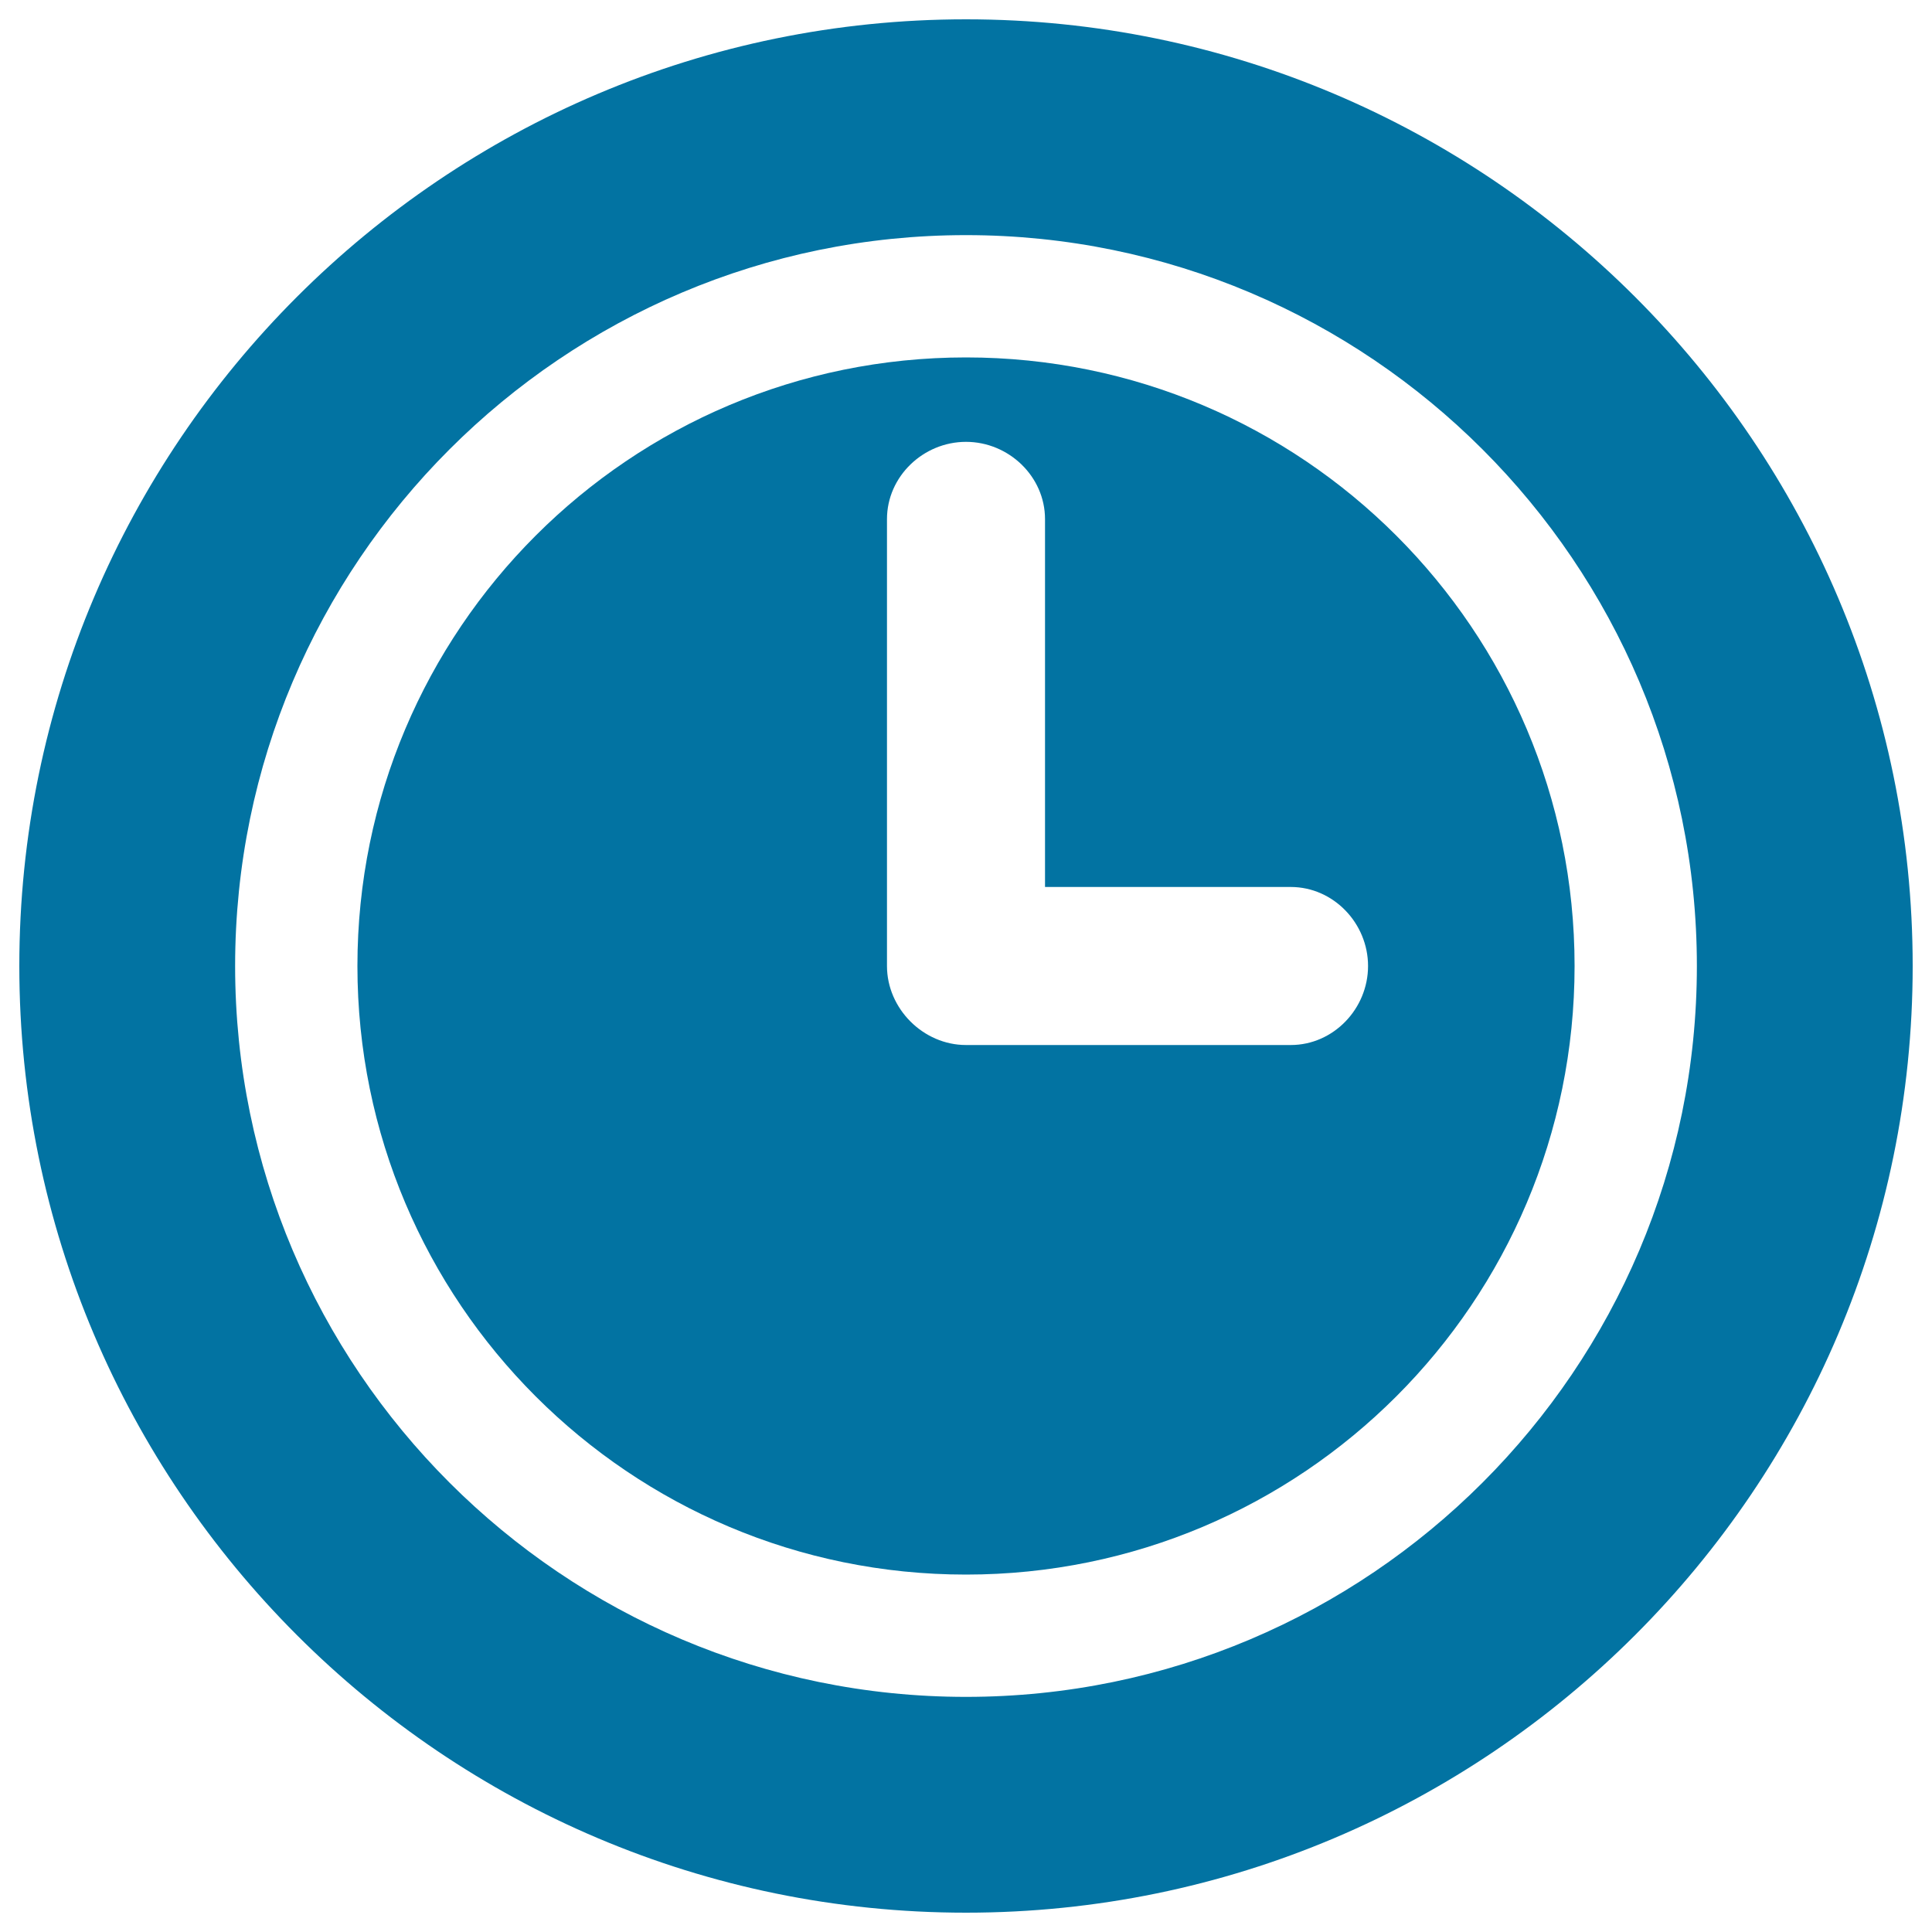
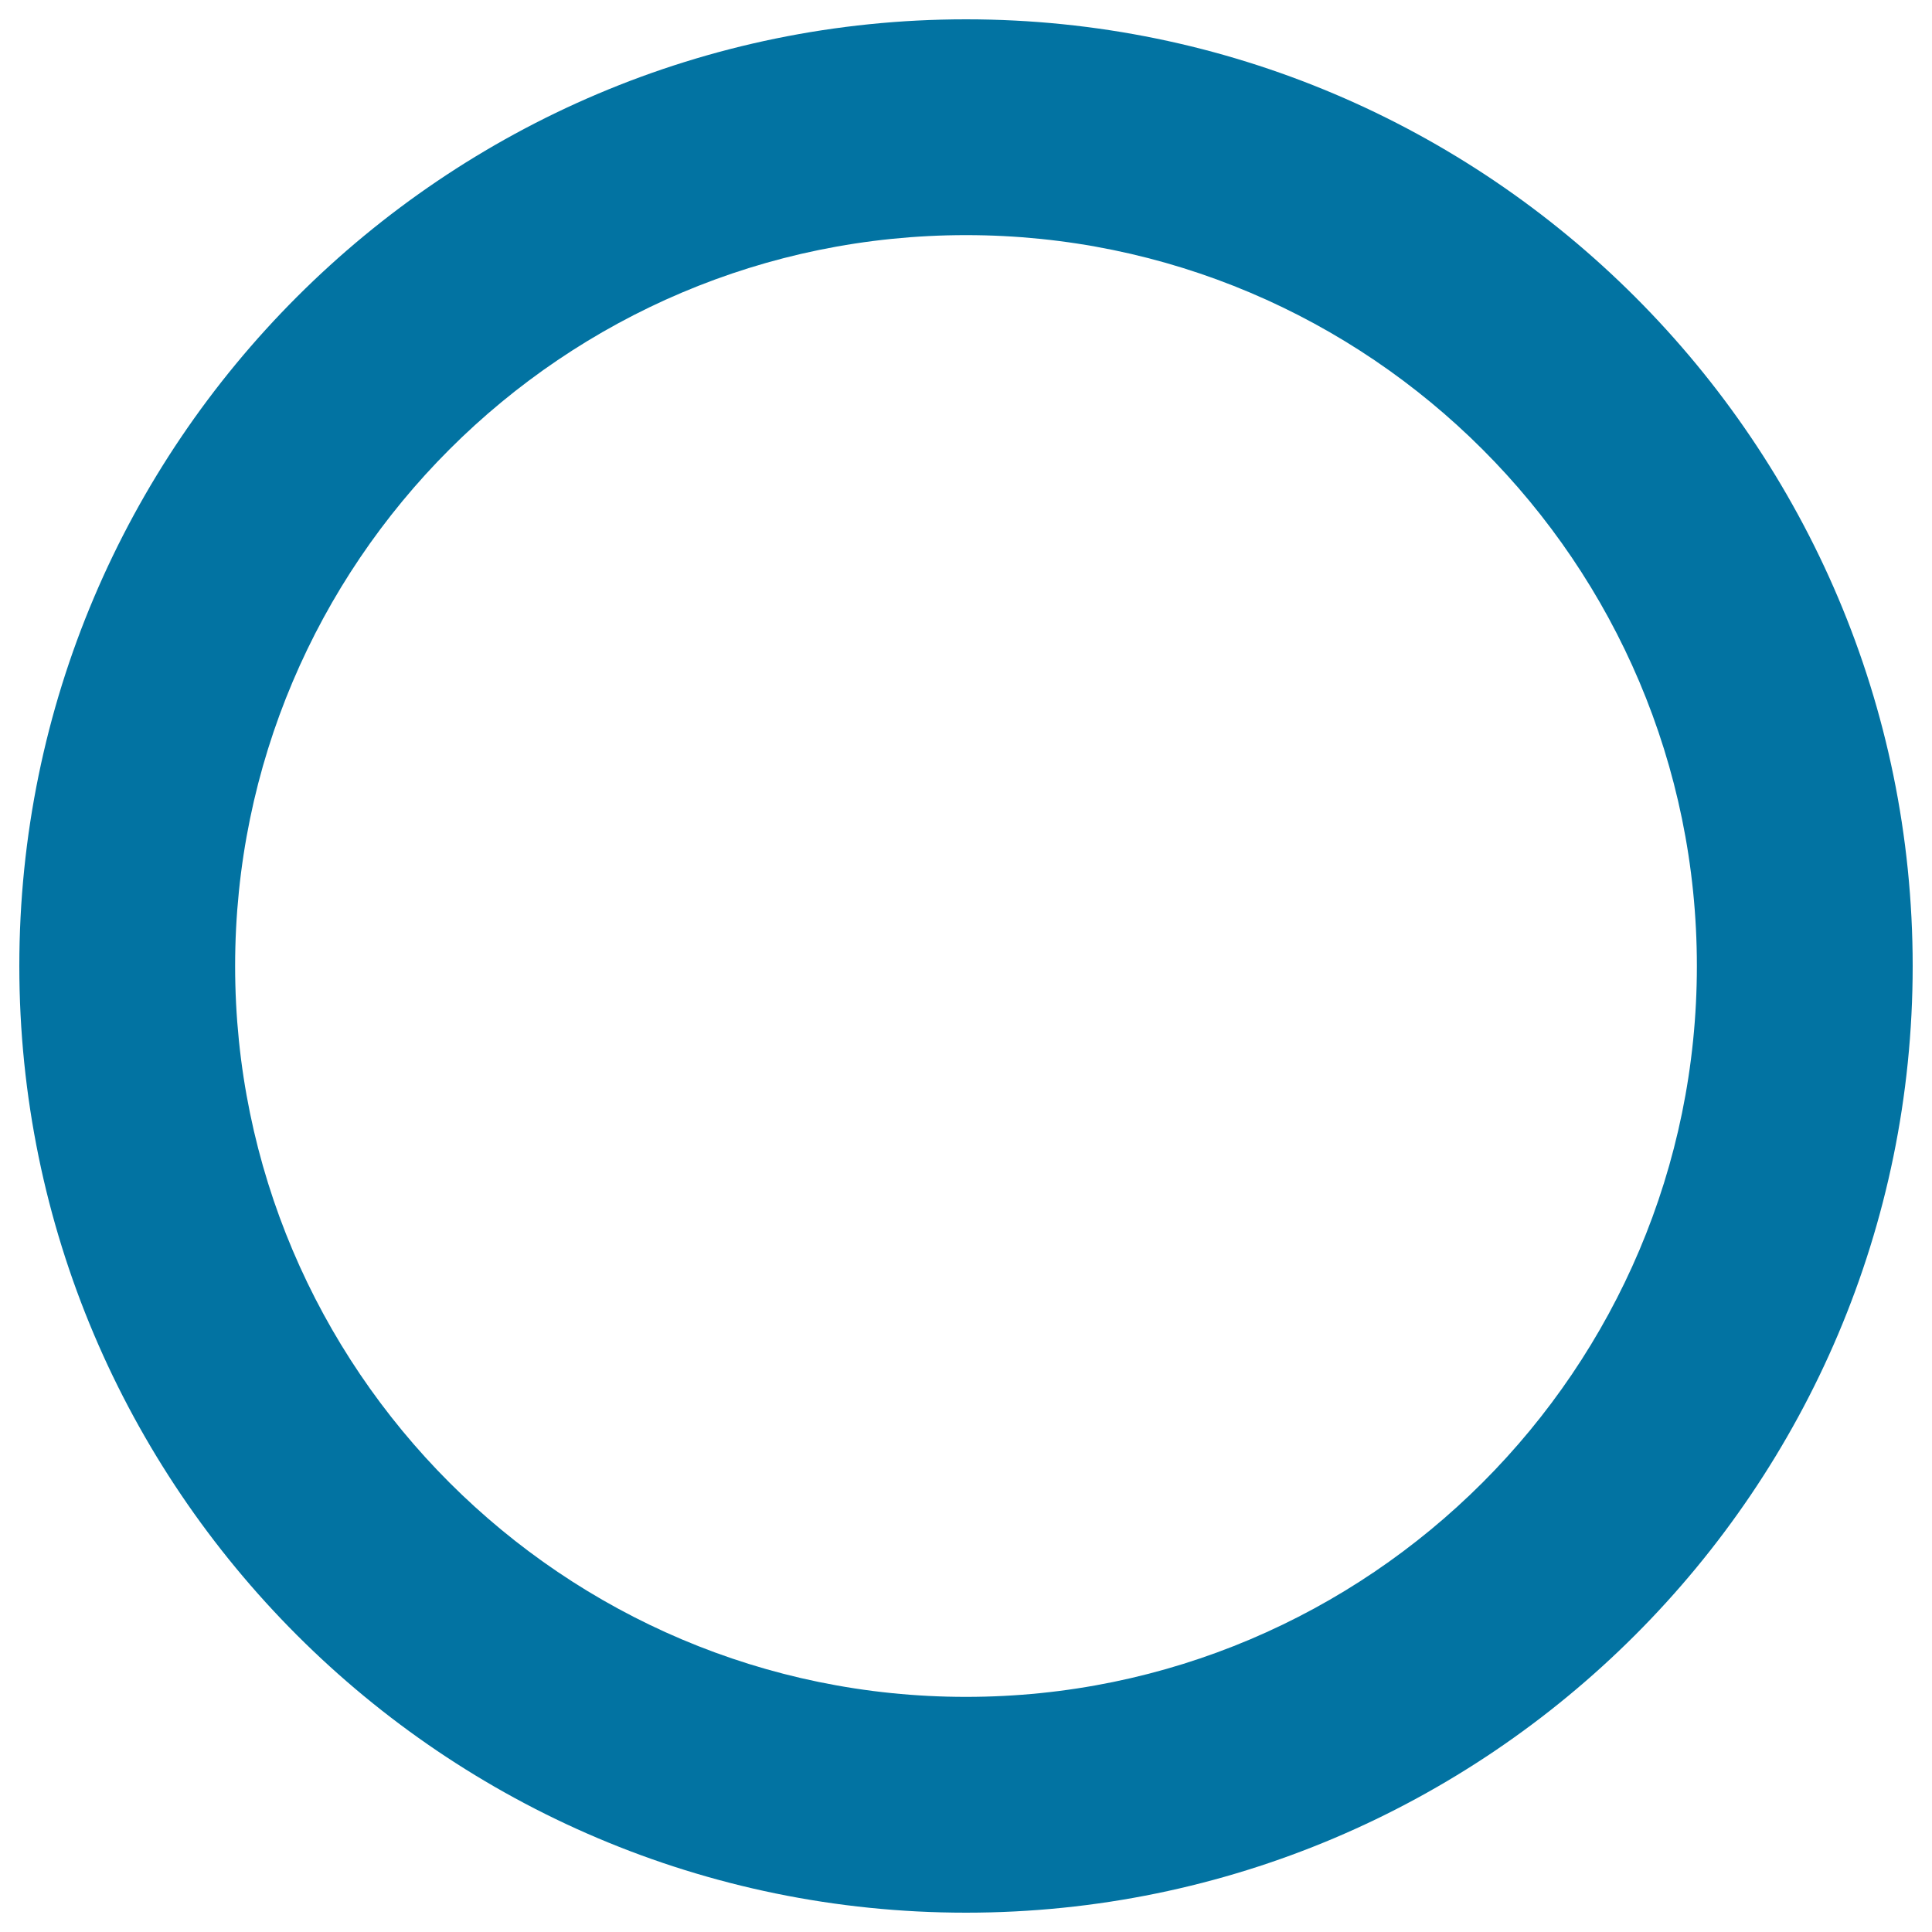
<svg xmlns="http://www.w3.org/2000/svg" viewBox="0 0 1000 1000" style="fill:#0273a2">
  <title>Black Clock SVG icon</title>
  <g>
    <g>
-       <path d="M500,185c-174,0-315,141-315,315c0,174,141,315,315,315c174,0,315-141,315-315C815,326,674,185,500,185z M668.1,540.9H500c-22.1,0-40.9-18.8-40.9-40.9V268.7c0-22.1,18.8-40,40.9-40c22.1,0,40.9,17.9,40.9,40v190.4h127.2c22.1,0,40,18.8,40,40.9C708.1,522.1,690.2,540.9,668.1,540.9z" />
      <path d="M500,10C229.8,10,10,229.8,10,500c0,270.2,219.8,490,490,490c270.2,0,490-219.8,490-490C990,229.8,770.2,10,500,10z M500,878.3c-208.6,0-378.3-169.7-378.3-378.3c0-208.6,169.7-378.3,378.3-378.3c208.6,0,378.3,169.7,378.3,378.3C878.3,708.6,708.6,878.3,500,878.3z" />
    </g>
  </g>
</svg>